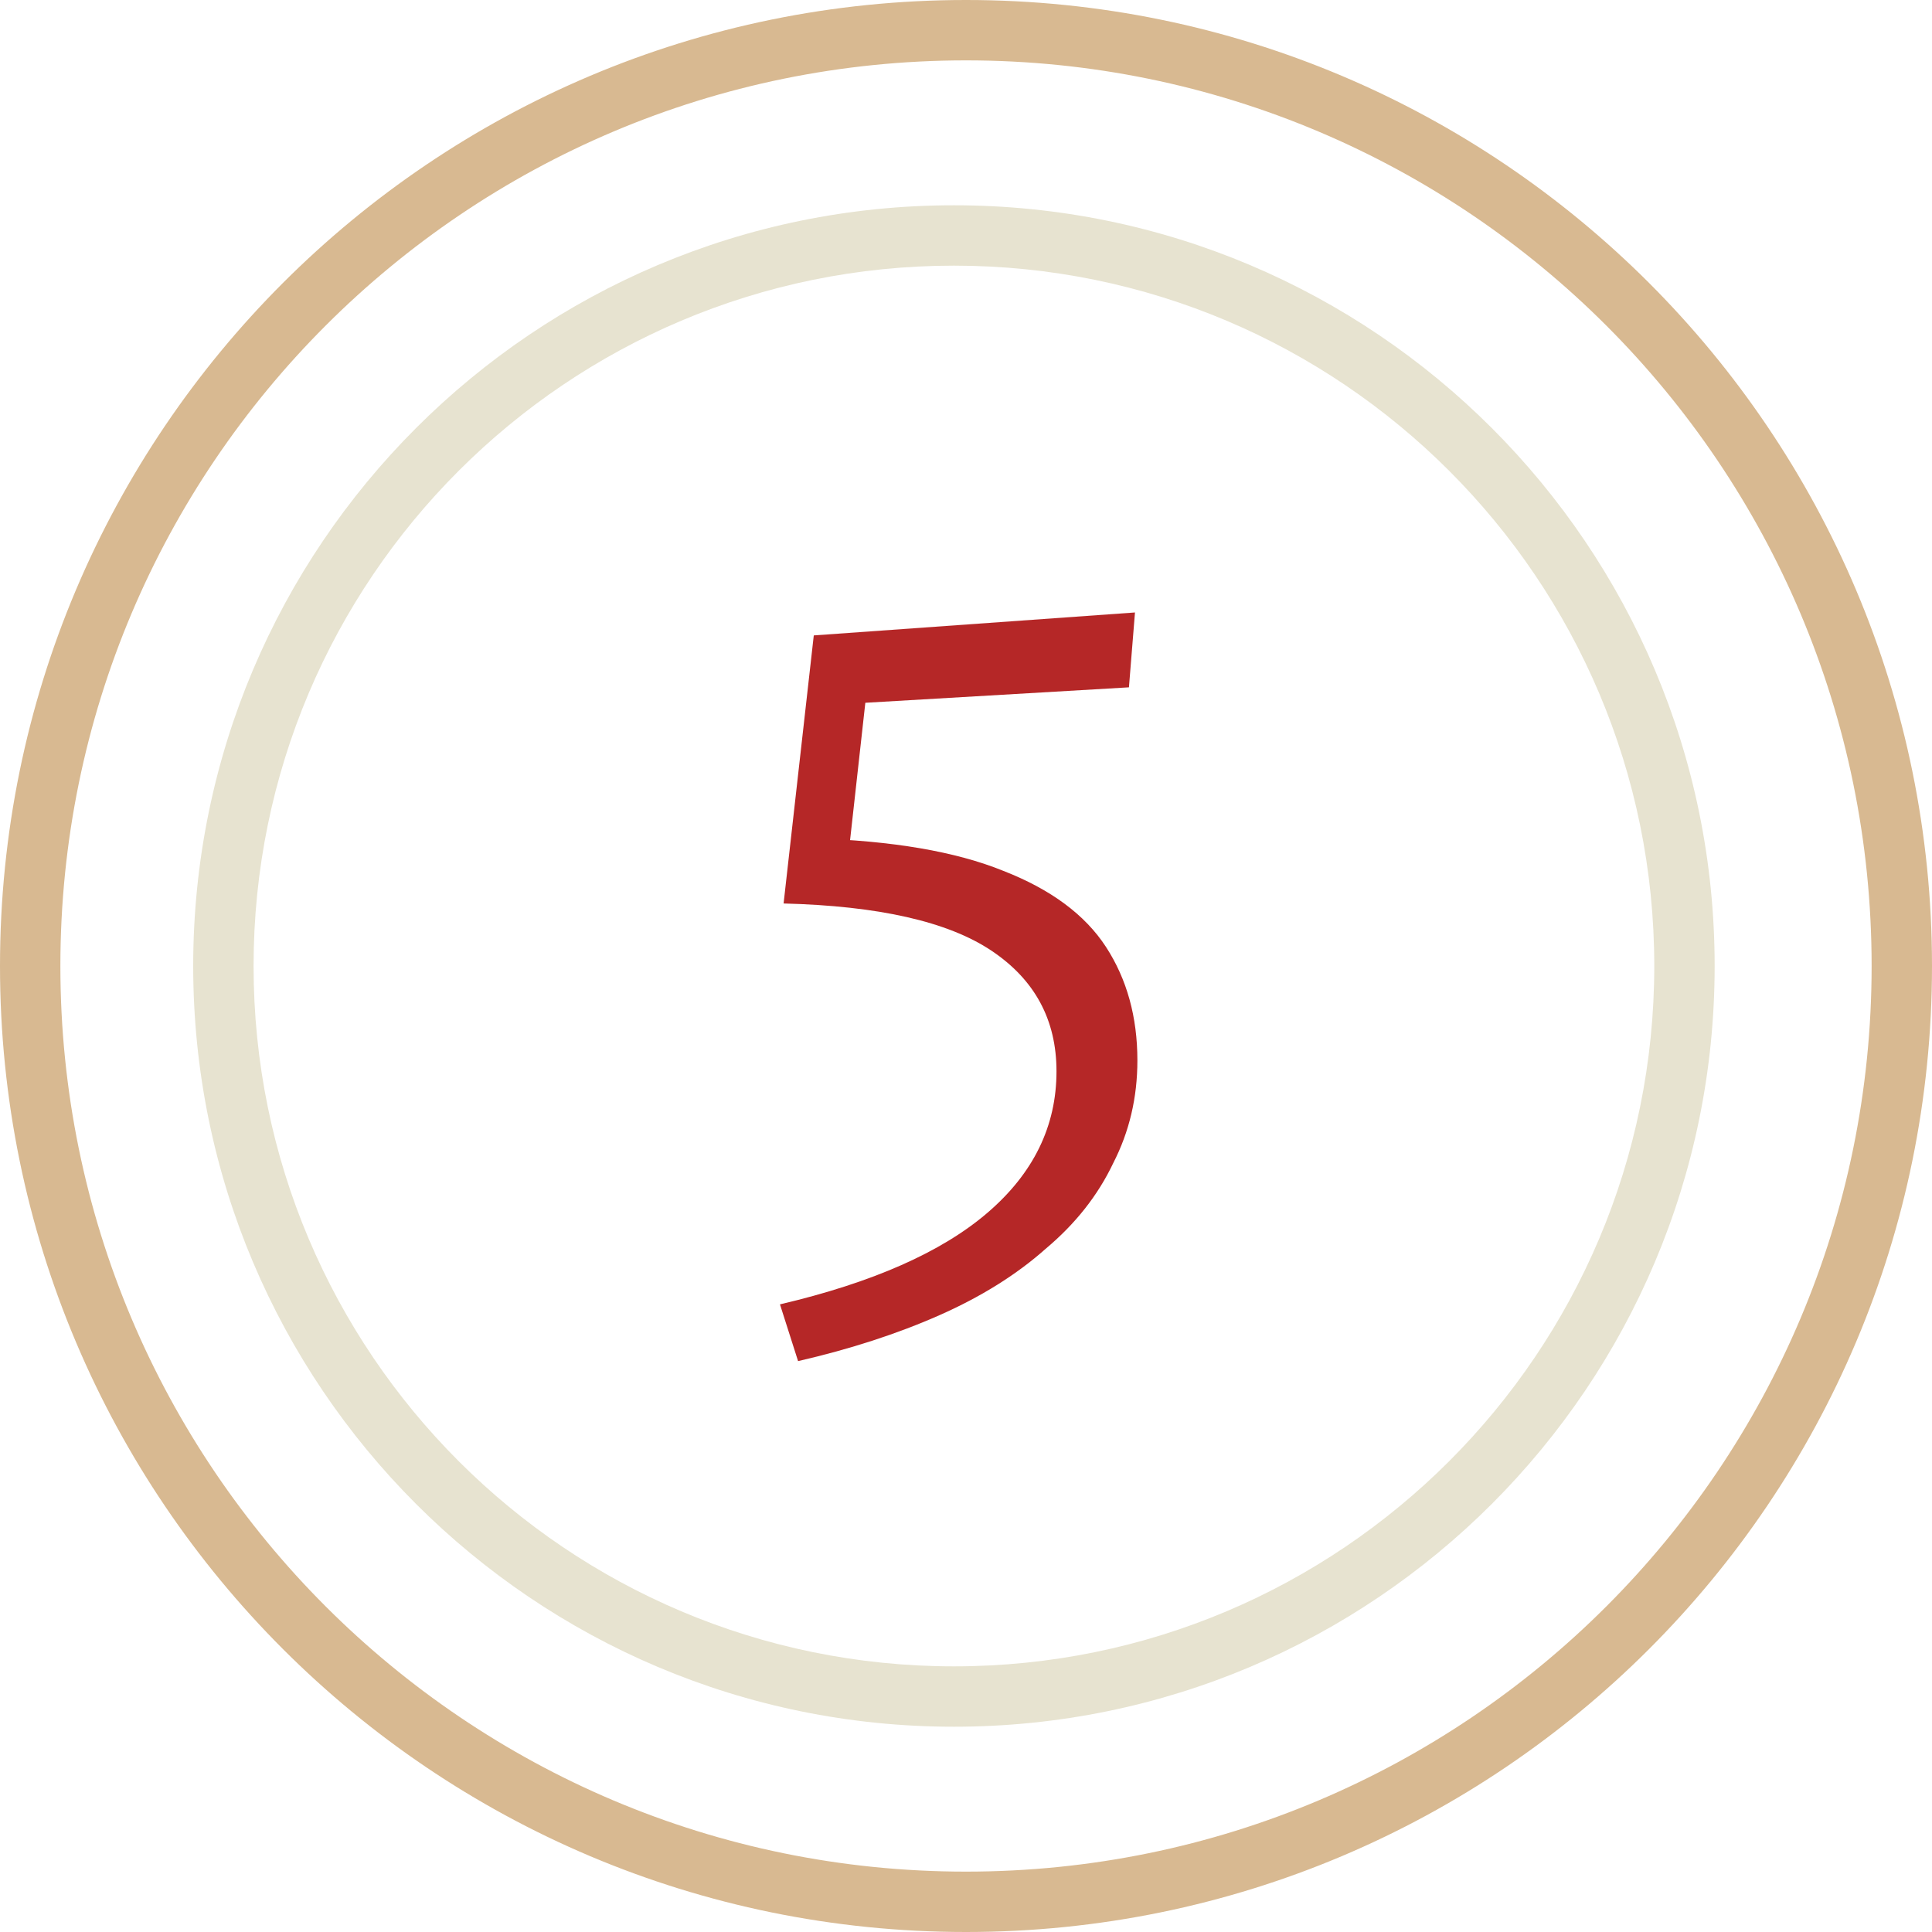
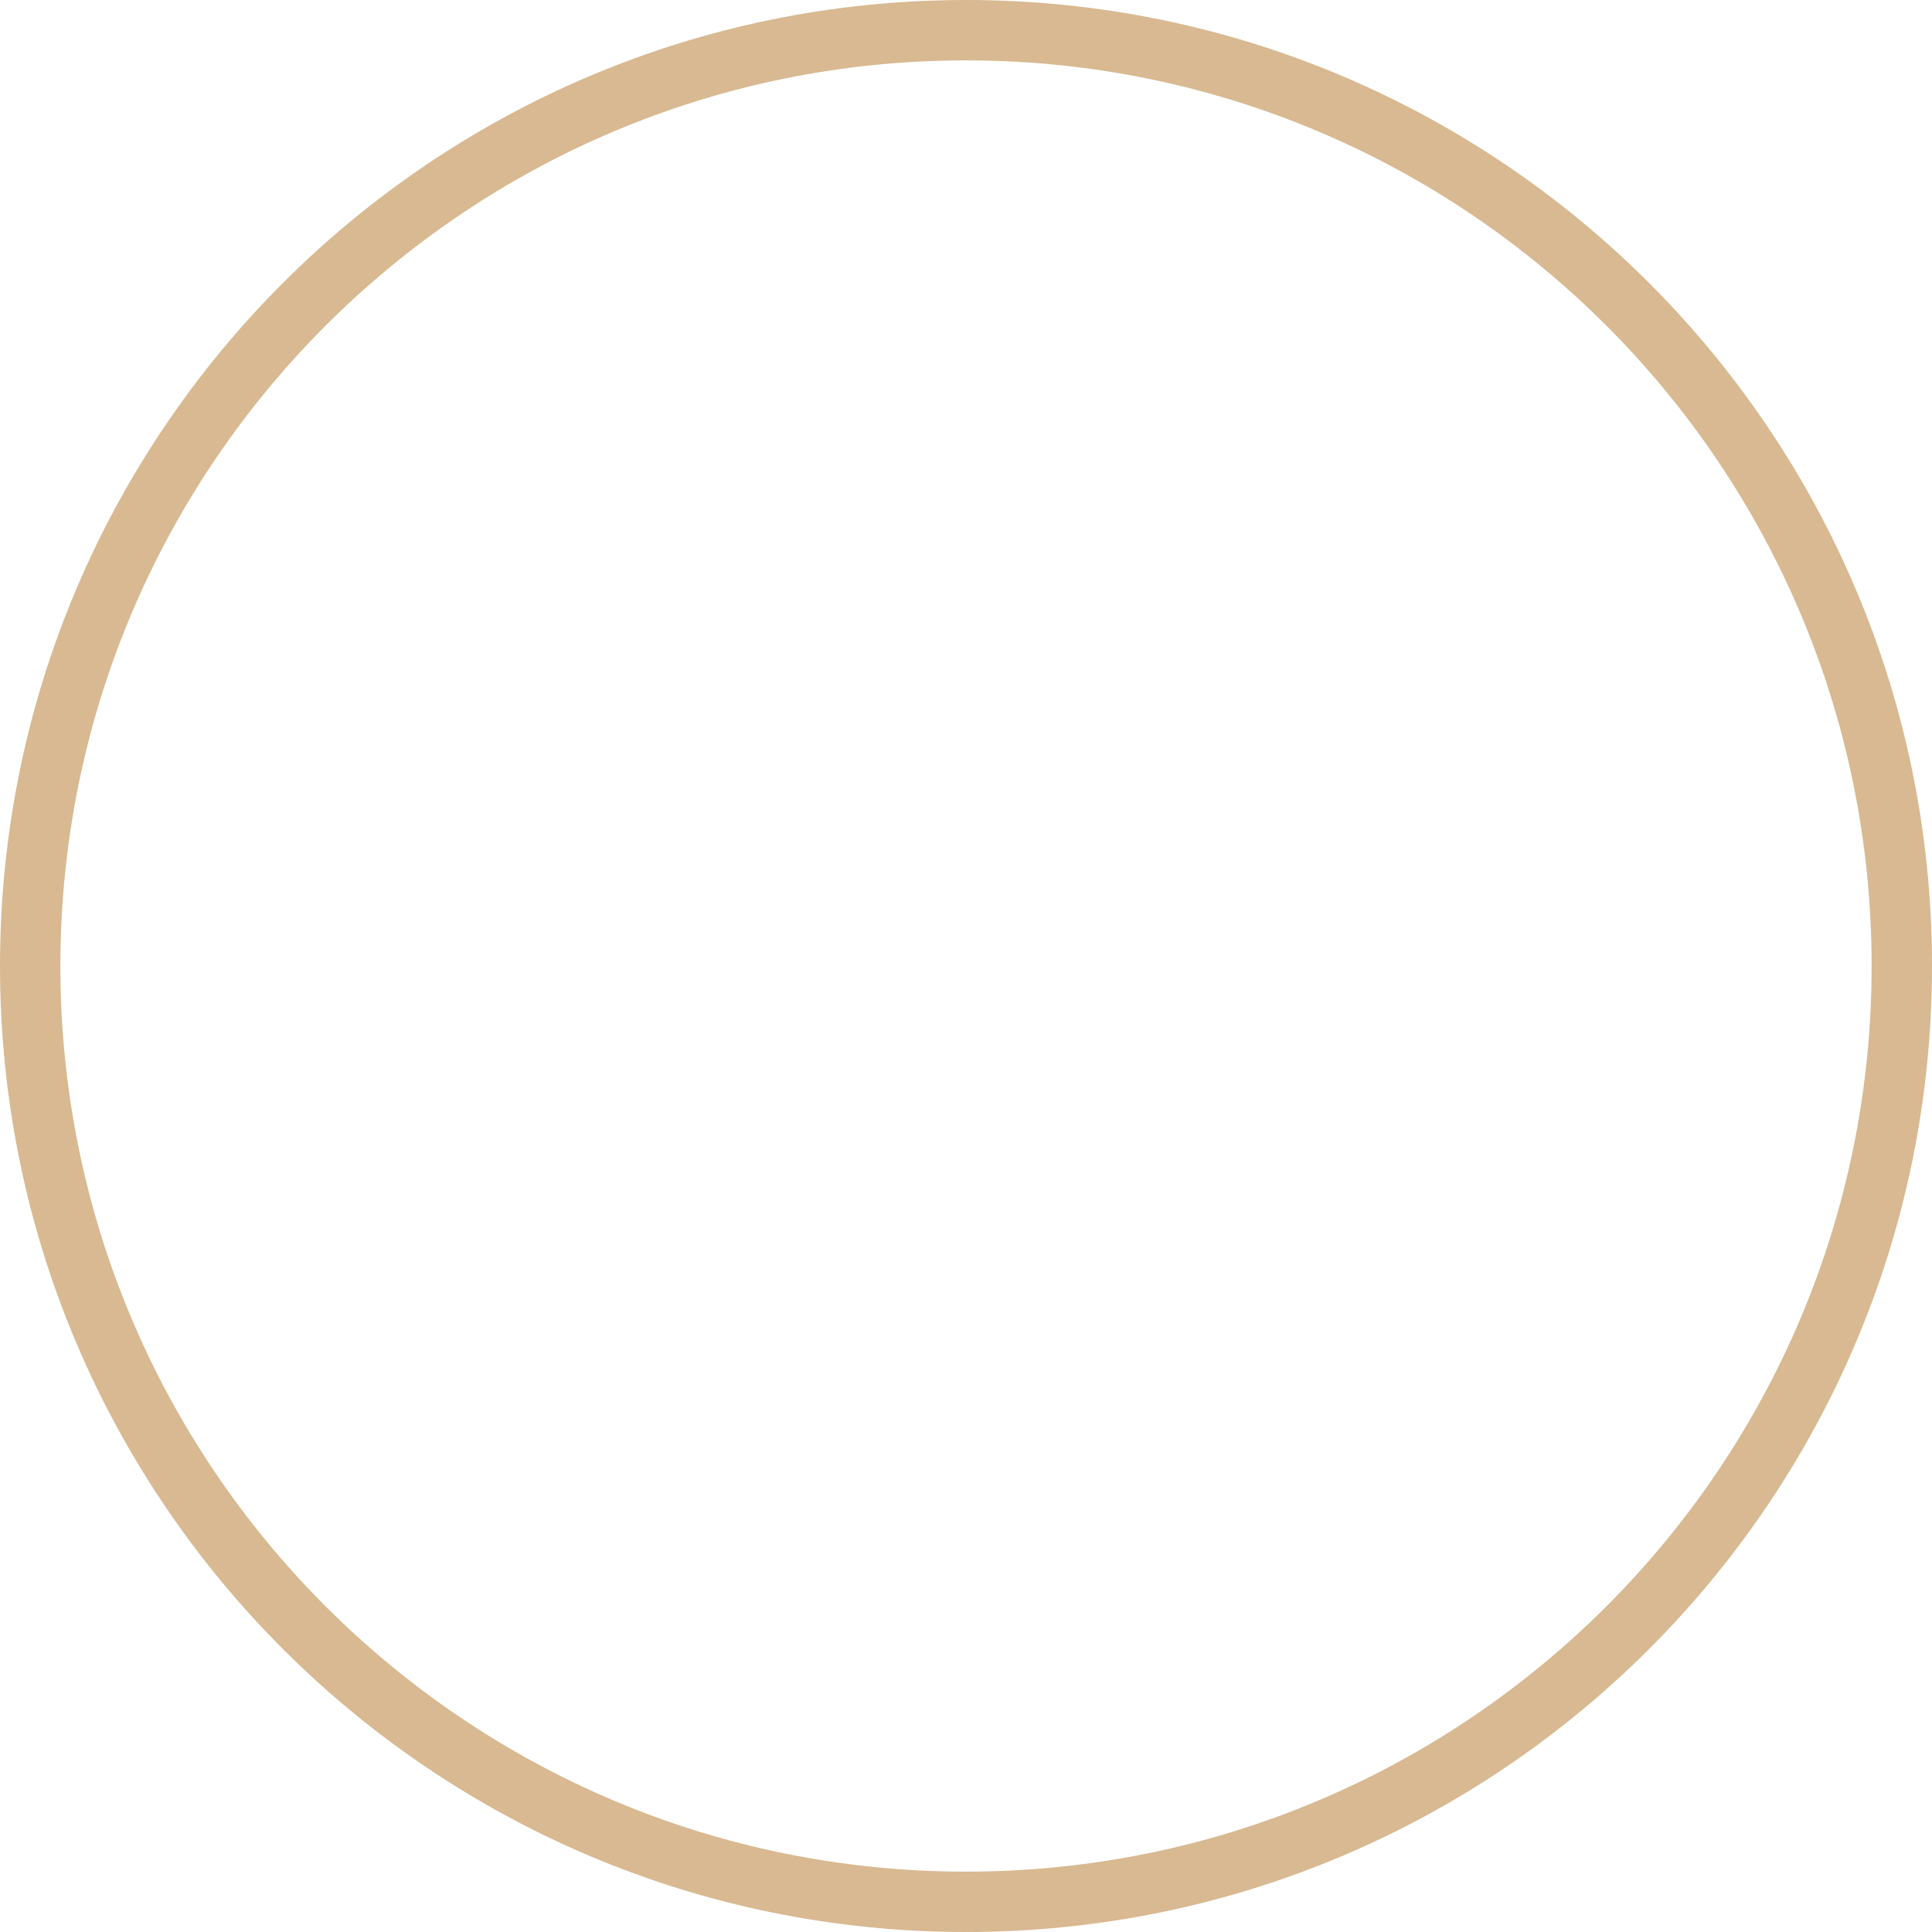
<svg xmlns="http://www.w3.org/2000/svg" width="80" height="80" viewBox="0 0 80 80" fill="none">
-   <path d="M33.647 34.711C36.947 34.811 39.58 35.261 41.547 36.061C43.514 36.828 44.93 37.878 45.797 39.211C46.663 40.545 47.097 42.111 47.097 43.911C47.097 45.445 46.764 46.861 46.097 48.161C45.464 49.495 44.53 50.678 43.297 51.711C42.097 52.778 40.63 53.695 38.897 54.461C37.163 55.228 35.214 55.861 33.047 56.361L32.297 54.011C36.13 53.111 38.997 51.845 40.897 50.211C42.797 48.578 43.747 46.628 43.747 44.361C43.747 42.228 42.847 40.561 41.047 39.361C39.247 38.161 36.38 37.511 32.447 37.411L33.697 26.311L46.997 25.361L46.747 28.461L34.797 29.161L35.997 27.611L35.097 35.711L33.647 34.711Z" fill="#B52727" />
  <path fill-rule="evenodd" clip-rule="evenodd" d="M40 2.5C19.289 2.5 2.5 19.289 2.5 40C2.5 60.711 19.289 77.5 40 77.5C60.711 77.5 77.5 60.711 77.5 40C77.5 19.289 60.711 2.5 40 2.5ZM0 40C0 17.909 17.909 0 40 0C62.091 0 80 17.909 80 40C80 62.091 62.091 80 40 80C17.909 80 0 62.091 0 40Z" fill="#D8B991" />
-   <path fill-rule="evenodd" clip-rule="evenodd" d="M39.5 11C23.484 11 10.5 23.984 10.5 40C10.5 56.016 23.484 69 39.5 69C55.516 69 68.5 56.016 68.5 40C68.5 23.984 55.516 11 39.5 11ZM8 40C8 22.603 22.103 8.5 39.5 8.5C56.897 8.5 71 22.603 71 40C71 57.397 56.897 71.5 39.5 71.5C22.103 71.5 8 57.397 8 40Z" fill="#E7E3D0" />
</svg>